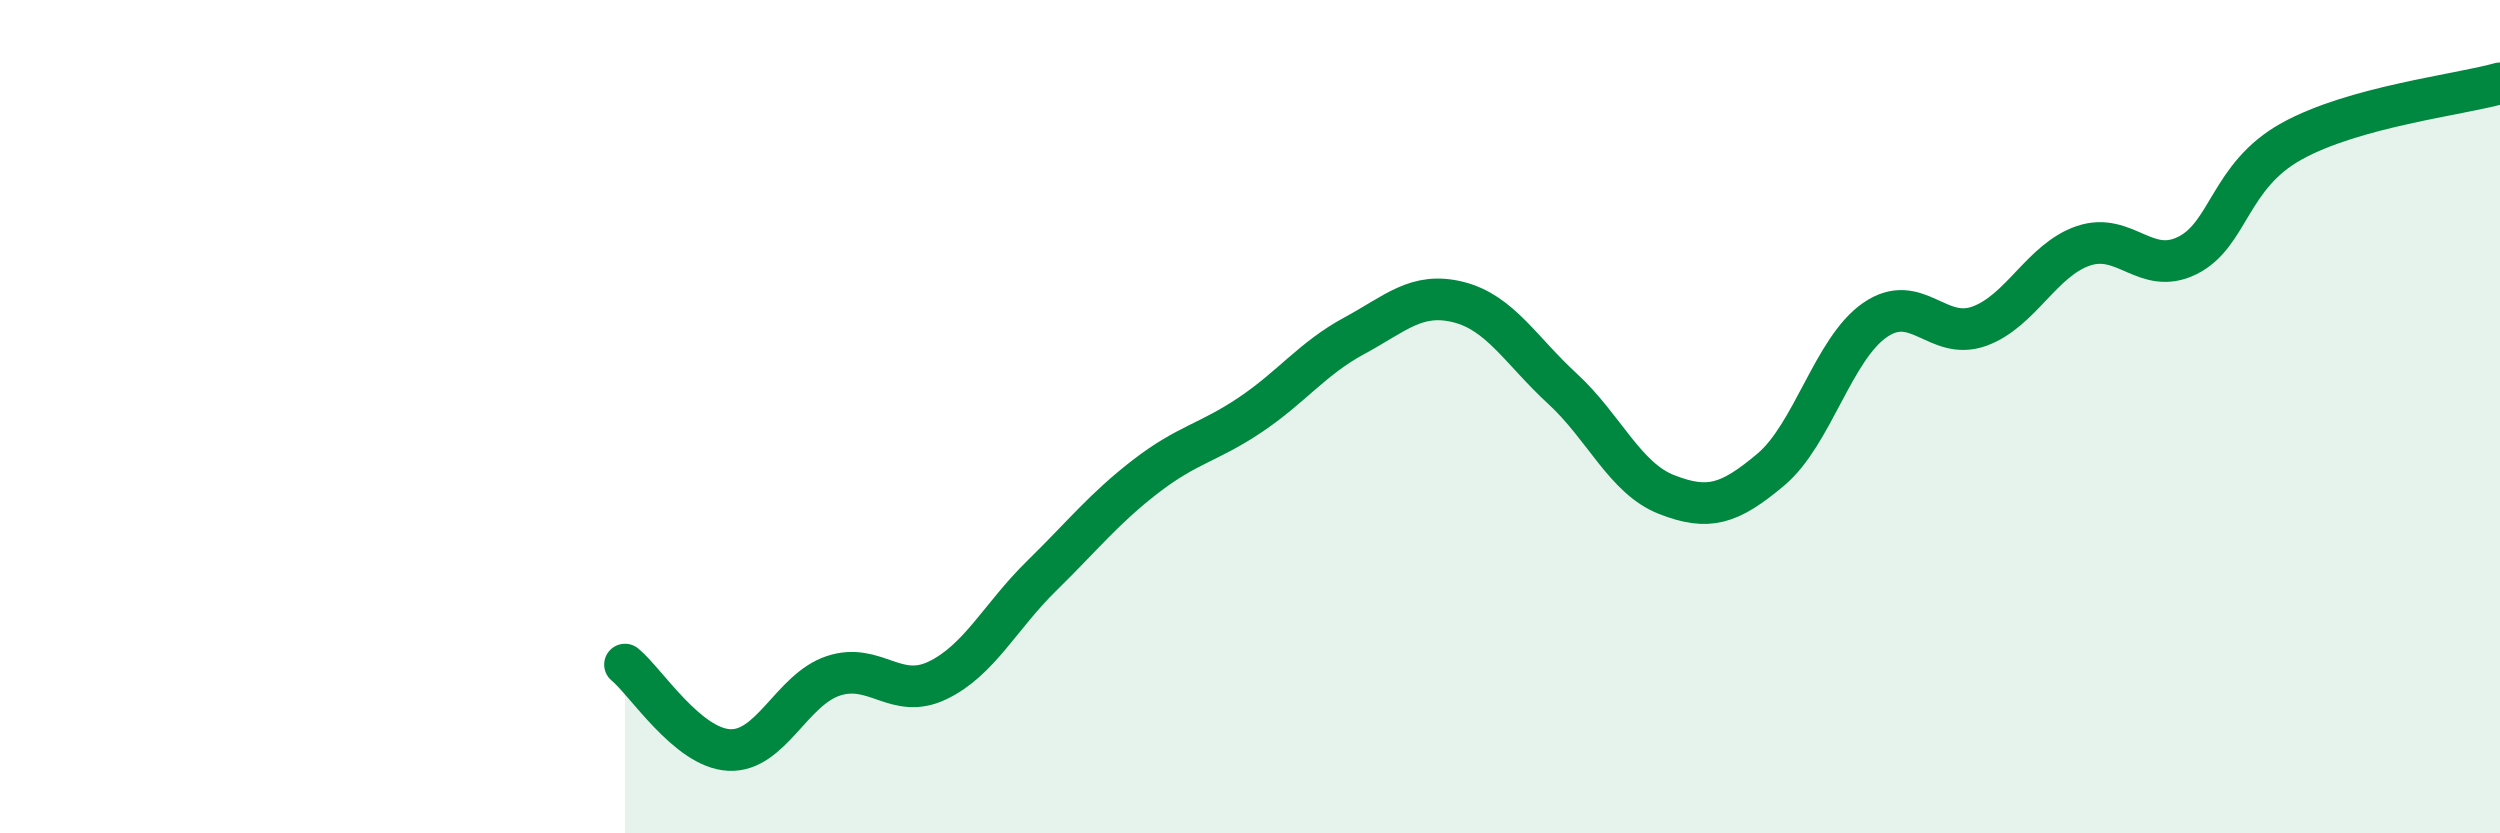
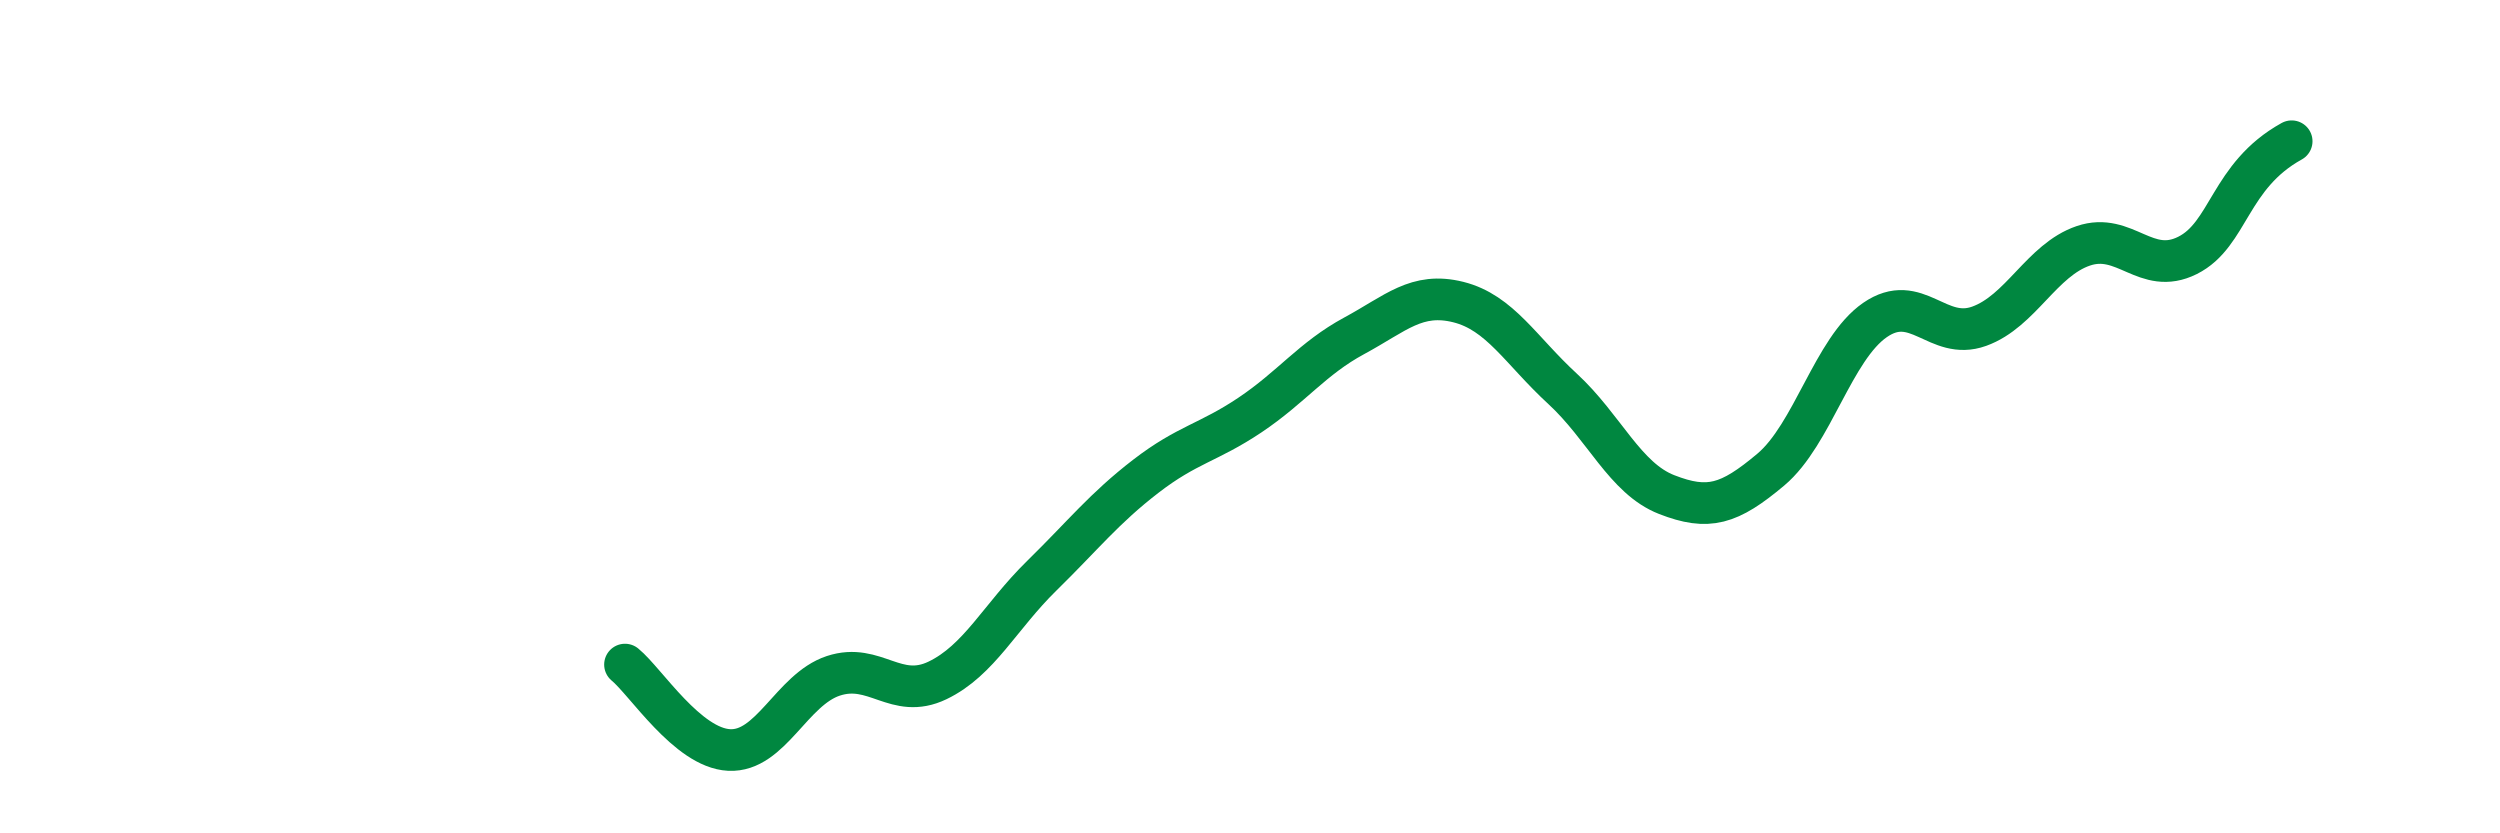
<svg xmlns="http://www.w3.org/2000/svg" width="60" height="20" viewBox="0 0 60 20">
-   <path d="M 15,15.95 C 15.5,16.36 16.5,17.95 17.5,18 C 18.5,18.05 19,16.55 20,16.22 C 21,15.89 21.5,16.81 22.5,16.33 C 23.5,15.85 24,14.8 25,13.82 C 26,12.84 26.5,12.2 27.5,11.43 C 28.5,10.66 29,10.63 30,9.96 C 31,9.29 31.5,8.6 32.5,8.06 C 33.5,7.52 34,7 35,7.25 C 36,7.5 36.5,8.41 37.5,9.33 C 38.5,10.25 39,11.48 40,11.87 C 41,12.26 41.5,12.11 42.5,11.27 C 43.5,10.43 44,8.37 45,7.68 C 46,6.99 46.5,8.19 47.5,7.83 C 48.5,7.47 49,6.24 50,5.9 C 51,5.56 51.5,6.63 52.5,6.13 C 53.5,5.63 53.5,4.22 55,3.39 C 56.5,2.56 59,2.28 60,2L60 20L15 20Z" fill="#008740" opacity="0.1" stroke-linecap="round" stroke-linejoin="round" />
-   <path d="M 15,15.95 C 15.5,16.36 16.5,17.95 17.5,18 C 18.5,18.05 19,16.55 20,16.22 C 21,15.89 21.5,16.81 22.5,16.33 C 23.5,15.85 24,14.8 25,13.82 C 26,12.84 26.5,12.2 27.5,11.43 C 28.5,10.66 29,10.63 30,9.96 C 31,9.29 31.5,8.6 32.5,8.06 C 33.5,7.52 34,7 35,7.25 C 36,7.5 36.5,8.41 37.5,9.33 C 38.5,10.25 39,11.48 40,11.87 C 41,12.26 41.5,12.11 42.5,11.27 C 43.5,10.43 44,8.37 45,7.68 C 46,6.99 46.5,8.19 47.5,7.83 C 48.5,7.47 49,6.24 50,5.9 C 51,5.56 51.5,6.63 52.5,6.13 C 53.5,5.63 53.5,4.22 55,3.39 C 56.5,2.56 59,2.28 60,2" stroke="#008740" stroke-width="1" fill="none" stroke-linecap="round" stroke-linejoin="round" />
+   <path d="M 15,15.95 C 15.5,16.36 16.5,17.95 17.5,18 C 18.5,18.05 19,16.55 20,16.22 C 21,15.89 21.5,16.81 22.5,16.33 C 23.5,15.85 24,14.8 25,13.82 C 26,12.84 26.5,12.2 27.5,11.43 C 28.5,10.66 29,10.63 30,9.96 C 31,9.29 31.5,8.6 32.5,8.06 C 33.5,7.52 34,7 35,7.25 C 36,7.5 36.5,8.41 37.5,9.33 C 38.5,10.25 39,11.48 40,11.87 C 41,12.26 41.5,12.11 42.5,11.27 C 43.5,10.43 44,8.37 45,7.68 C 46,6.99 46.5,8.19 47.5,7.83 C 48.5,7.47 49,6.24 50,5.9 C 51,5.56 51.5,6.63 52.5,6.13 C 53.5,5.63 53.5,4.22 55,3.39 " stroke="#008740" stroke-width="1" fill="none" stroke-linecap="round" stroke-linejoin="round" />
</svg>